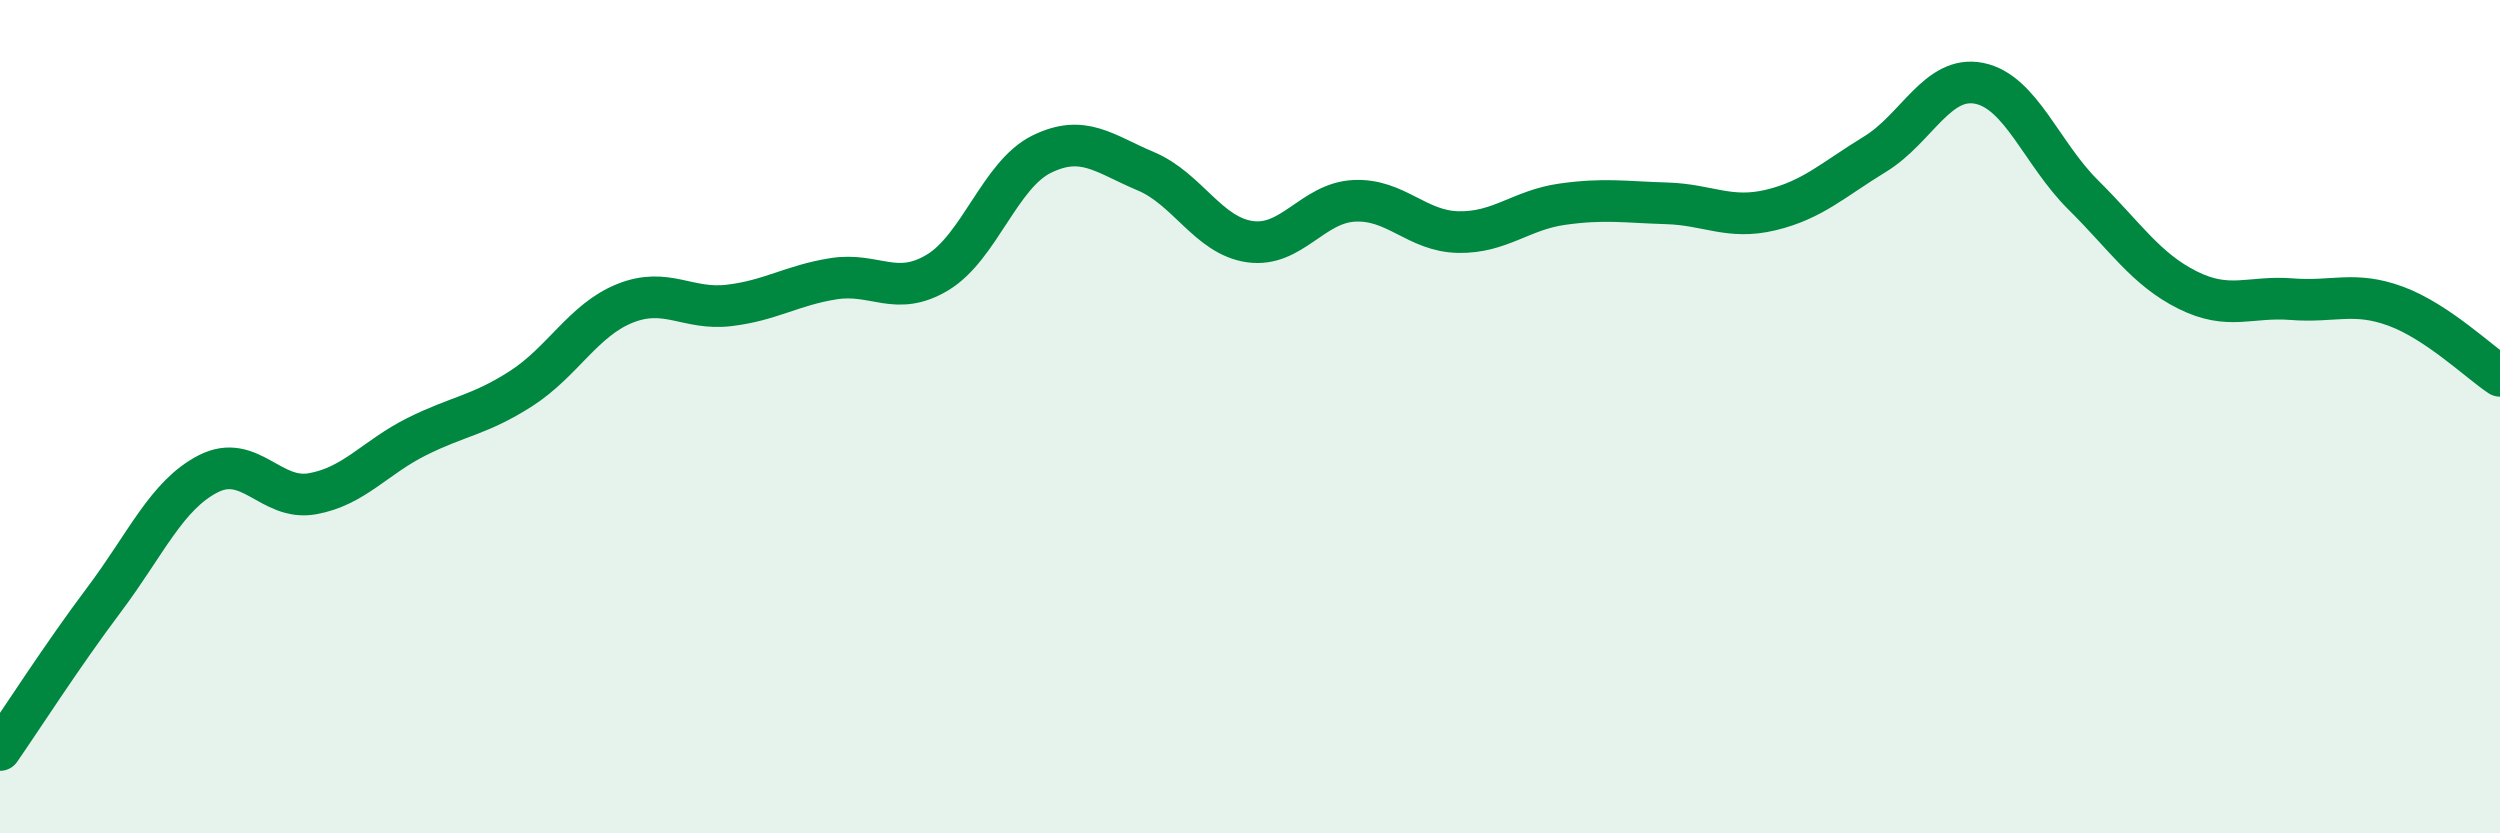
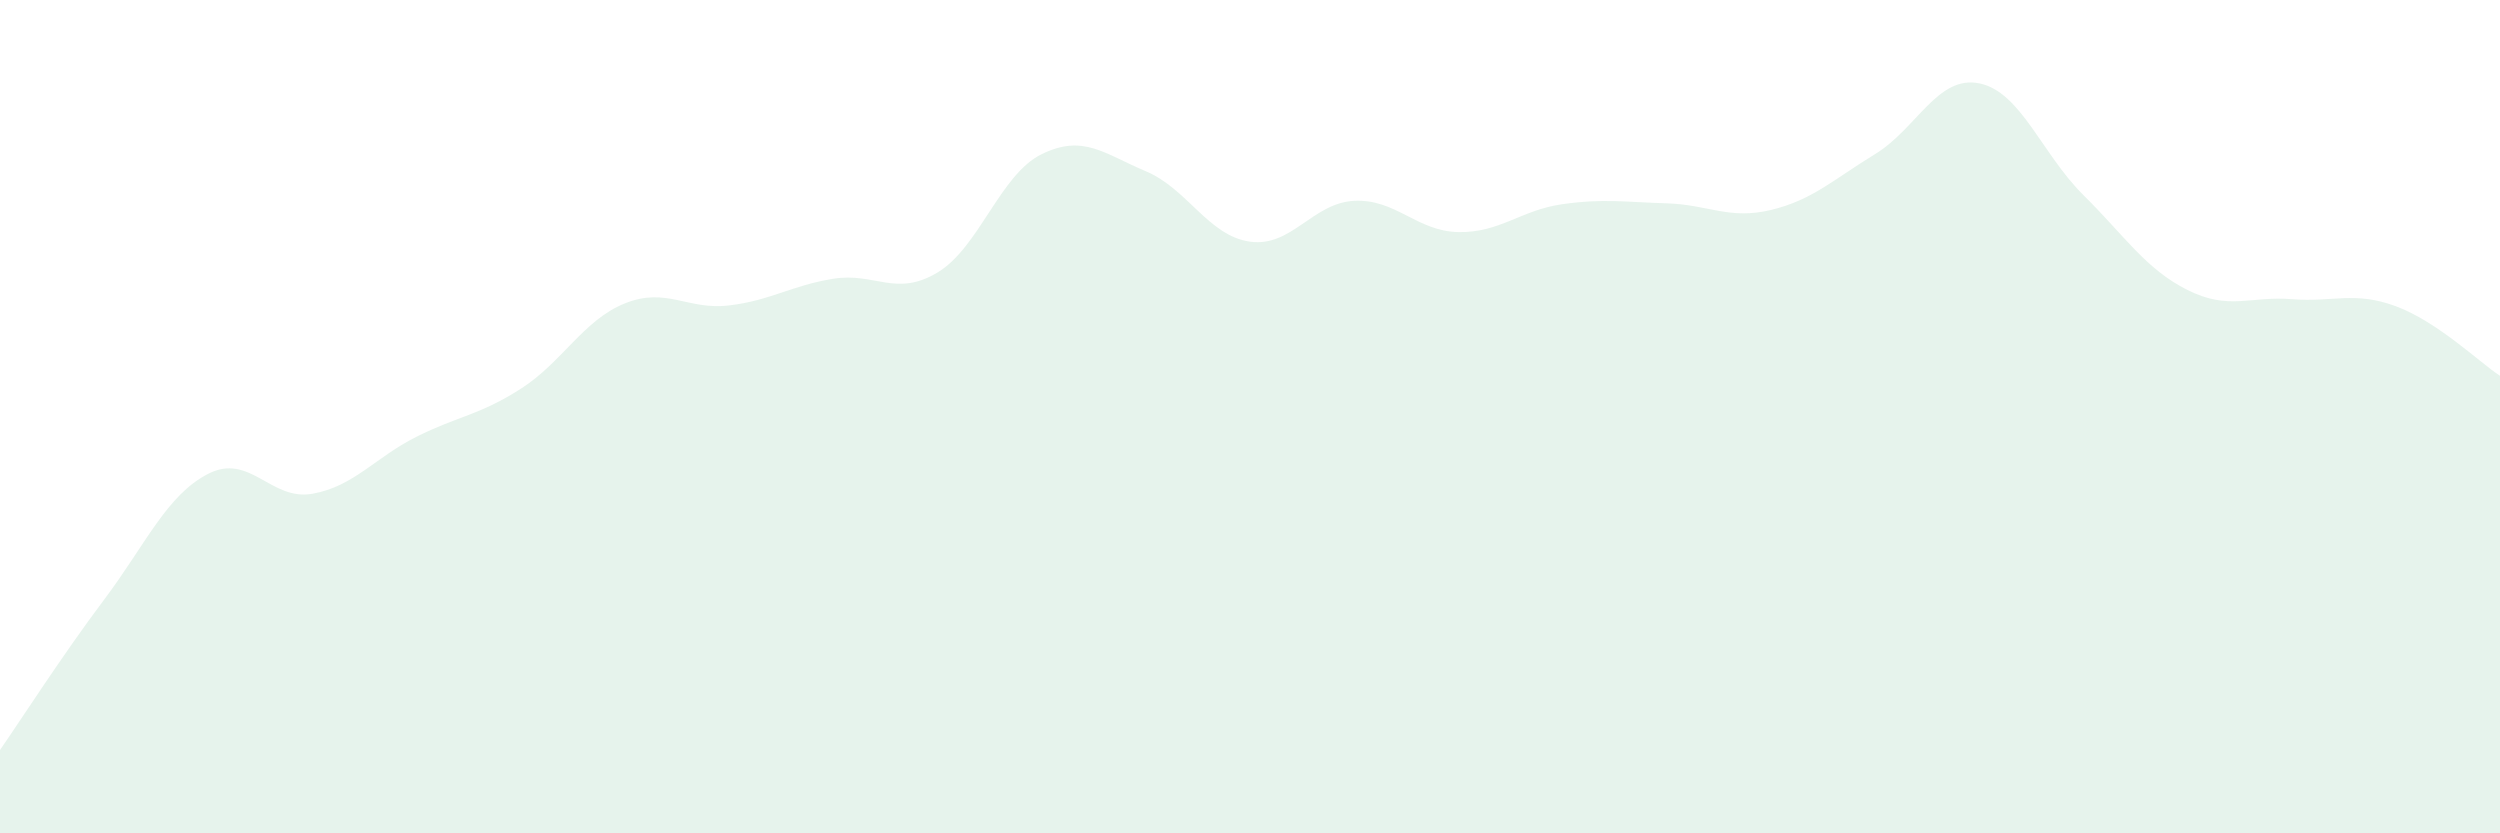
<svg xmlns="http://www.w3.org/2000/svg" width="60" height="20" viewBox="0 0 60 20">
  <path d="M 0,18 C 0.5,17.28 1.5,15.72 2.5,14.39 C 3.5,13.06 4,11.88 5,11.37 C 6,10.86 6.5,12.03 7.5,11.85 C 8.5,11.67 9,10.98 10,10.48 C 11,9.98 11.5,9.97 12.5,9.33 C 13.5,8.69 14,7.68 15,7.28 C 16,6.88 16.5,7.45 17.5,7.33 C 18.5,7.21 19,6.85 20,6.69 C 21,6.53 21.5,7.14 22.5,6.54 C 23.5,5.94 24,4.19 25,3.7 C 26,3.21 26.5,3.69 27.5,4.11 C 28.5,4.53 29,5.66 30,5.8 C 31,5.94 31.5,4.87 32.5,4.82 C 33.5,4.77 34,5.55 35,5.57 C 36,5.59 36.5,5.04 37.5,4.9 C 38.5,4.76 39,4.85 40,4.88 C 41,4.91 41.5,5.28 42.5,5.04 C 43.5,4.8 44,4.31 45,3.7 C 46,3.09 46.5,1.8 47.5,2 C 48.5,2.2 49,3.69 50,4.68 C 51,5.67 51.5,6.46 52.5,6.96 C 53.5,7.46 54,7.1 55,7.18 C 56,7.26 56.5,6.98 57.5,7.35 C 58.5,7.72 59.5,8.69 60,9.02L60 20L0 20Z" fill="#008740" opacity="0.1" stroke-linecap="round" stroke-linejoin="round" />
-   <path d="M 0,18 C 0.5,17.28 1.5,15.72 2.5,14.39 C 3.5,13.06 4,11.88 5,11.37 C 6,10.86 6.5,12.03 7.5,11.85 C 8.5,11.67 9,10.98 10,10.48 C 11,9.98 11.5,9.97 12.5,9.33 C 13.5,8.69 14,7.68 15,7.28 C 16,6.88 16.5,7.45 17.5,7.33 C 18.5,7.21 19,6.85 20,6.69 C 21,6.53 21.5,7.14 22.5,6.54 C 23.5,5.94 24,4.19 25,3.7 C 26,3.21 26.5,3.69 27.5,4.11 C 28.5,4.53 29,5.66 30,5.8 C 31,5.94 31.5,4.87 32.5,4.82 C 33.5,4.77 34,5.55 35,5.57 C 36,5.59 36.5,5.04 37.5,4.9 C 38.5,4.76 39,4.85 40,4.88 C 41,4.91 41.5,5.28 42.5,5.04 C 43.5,4.8 44,4.31 45,3.7 C 46,3.09 46.5,1.8 47.5,2 C 48.5,2.2 49,3.69 50,4.68 C 51,5.67 51.5,6.46 52.5,6.96 C 53.5,7.46 54,7.1 55,7.18 C 56,7.26 56.5,6.98 57.5,7.35 C 58.5,7.72 59.5,8.69 60,9.02" stroke="#008740" stroke-width="1" fill="none" stroke-linecap="round" stroke-linejoin="round" />
</svg>